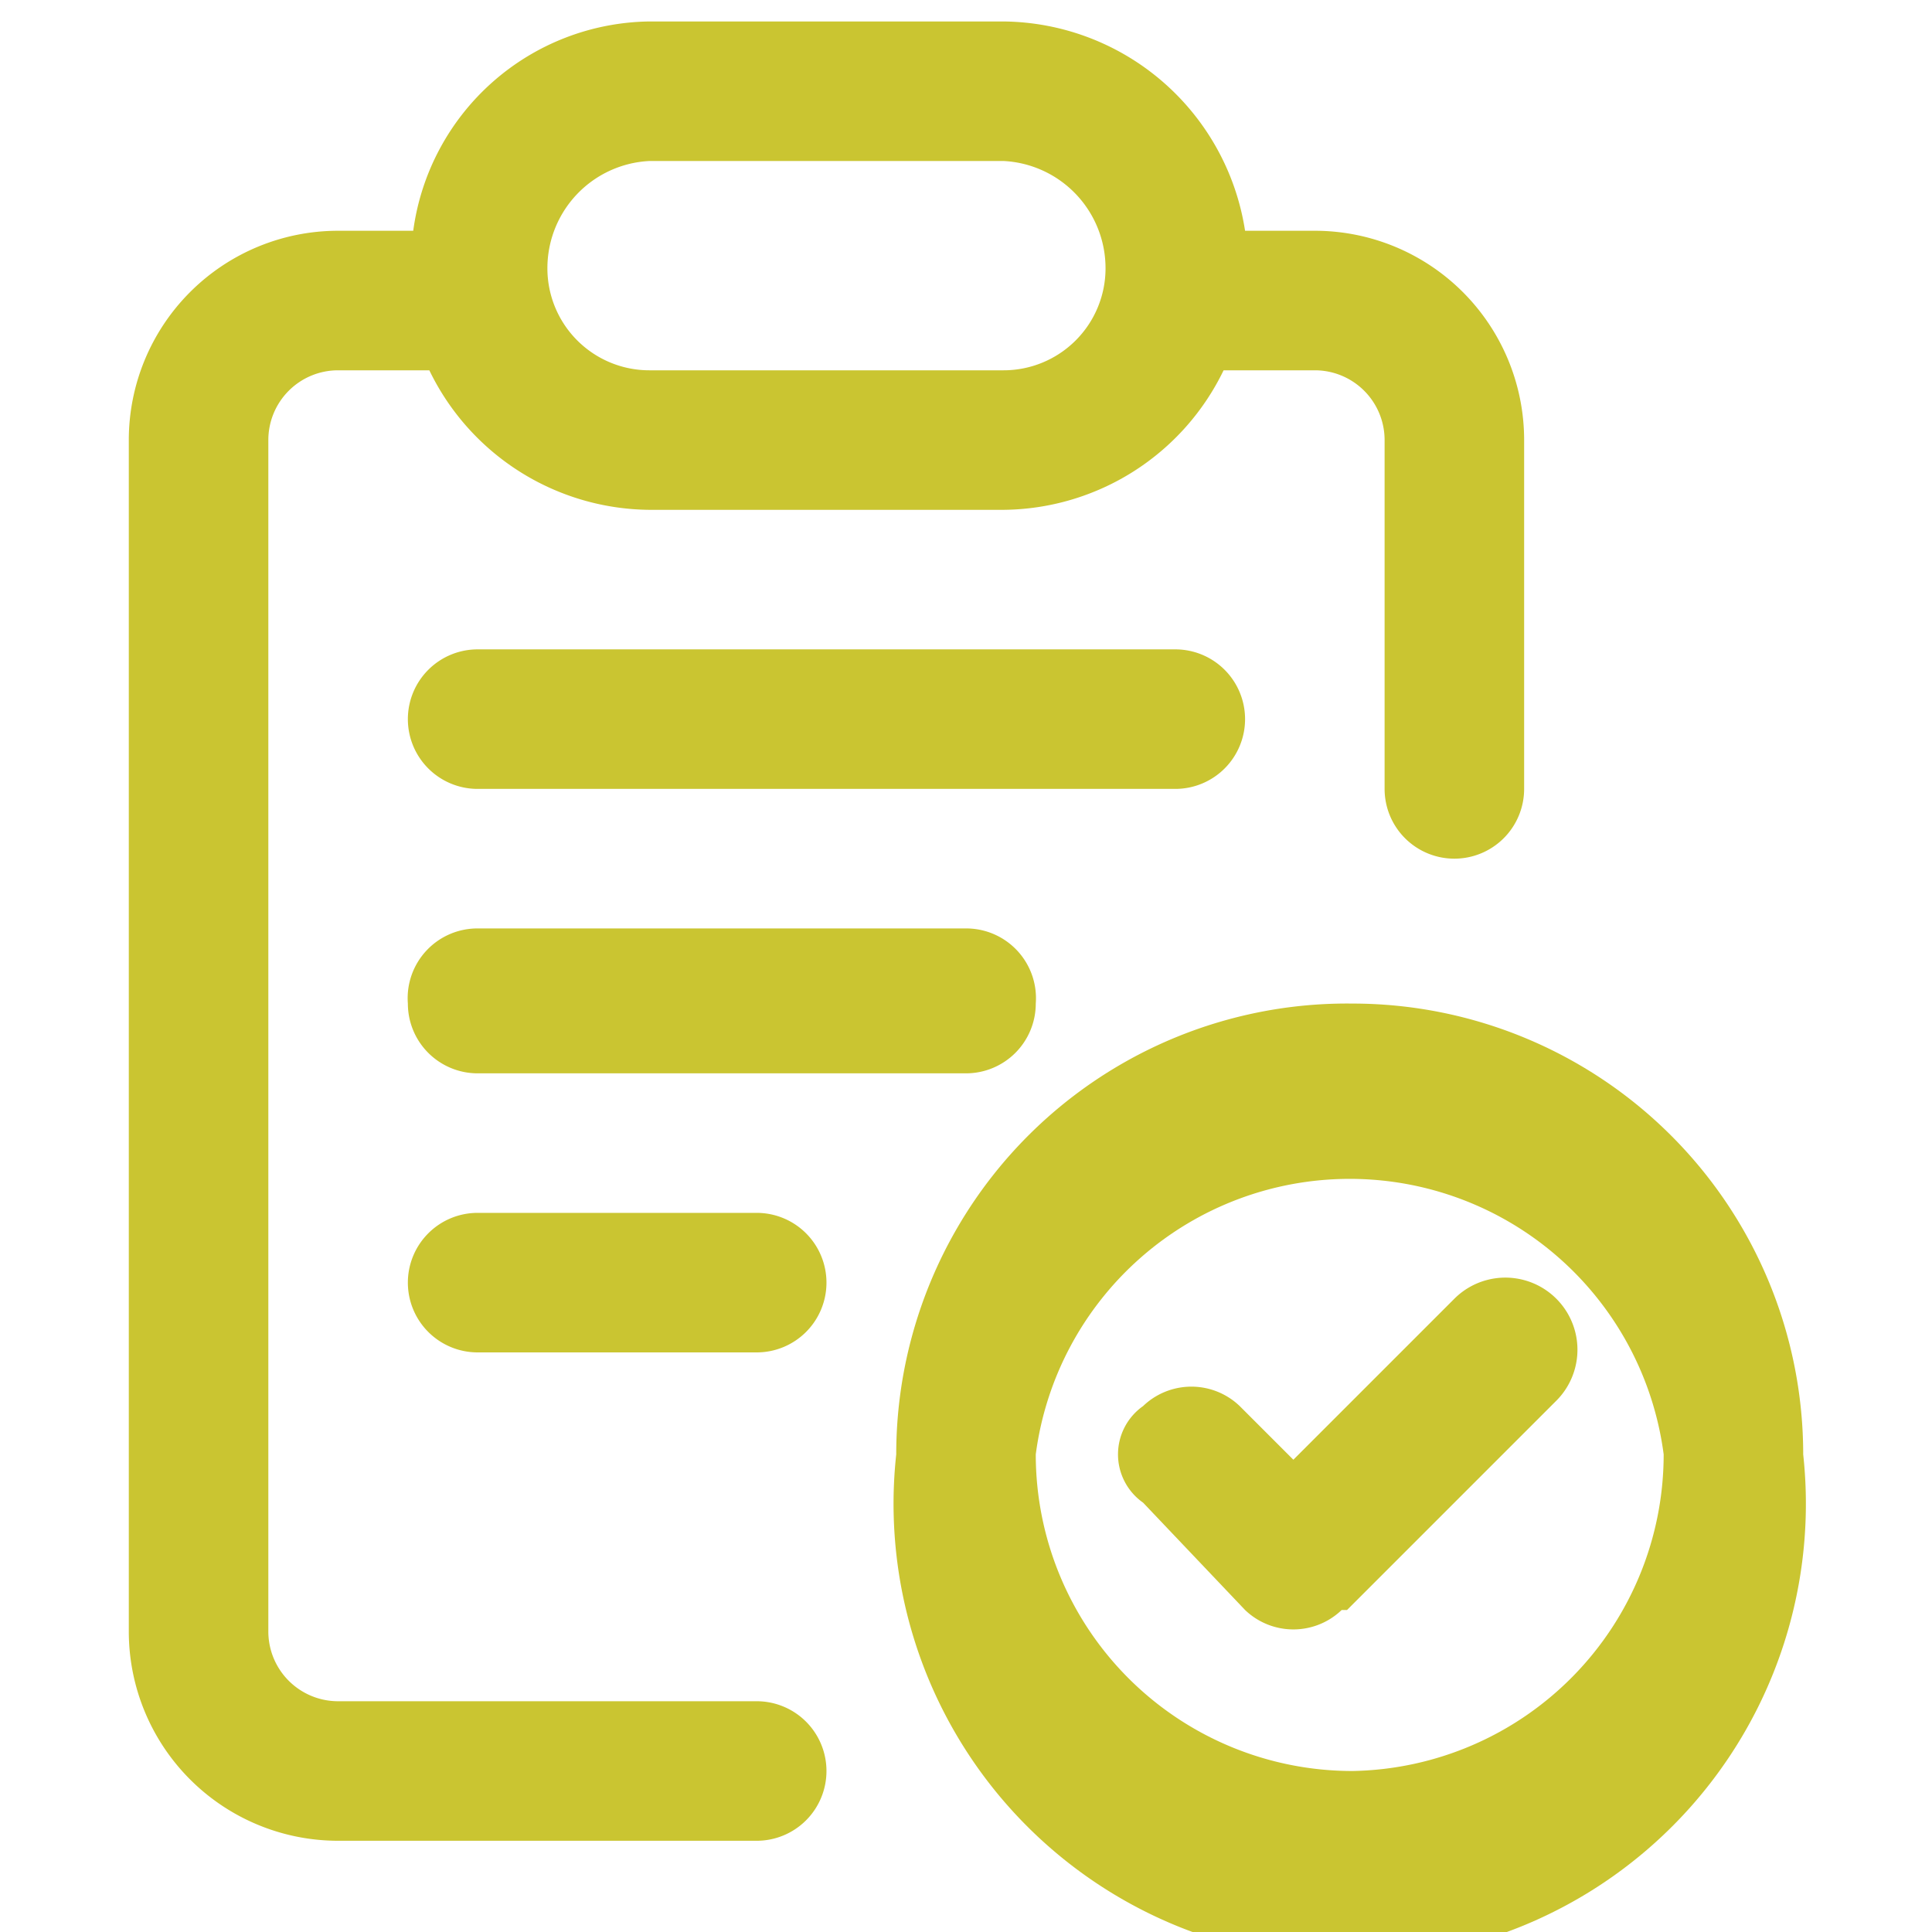
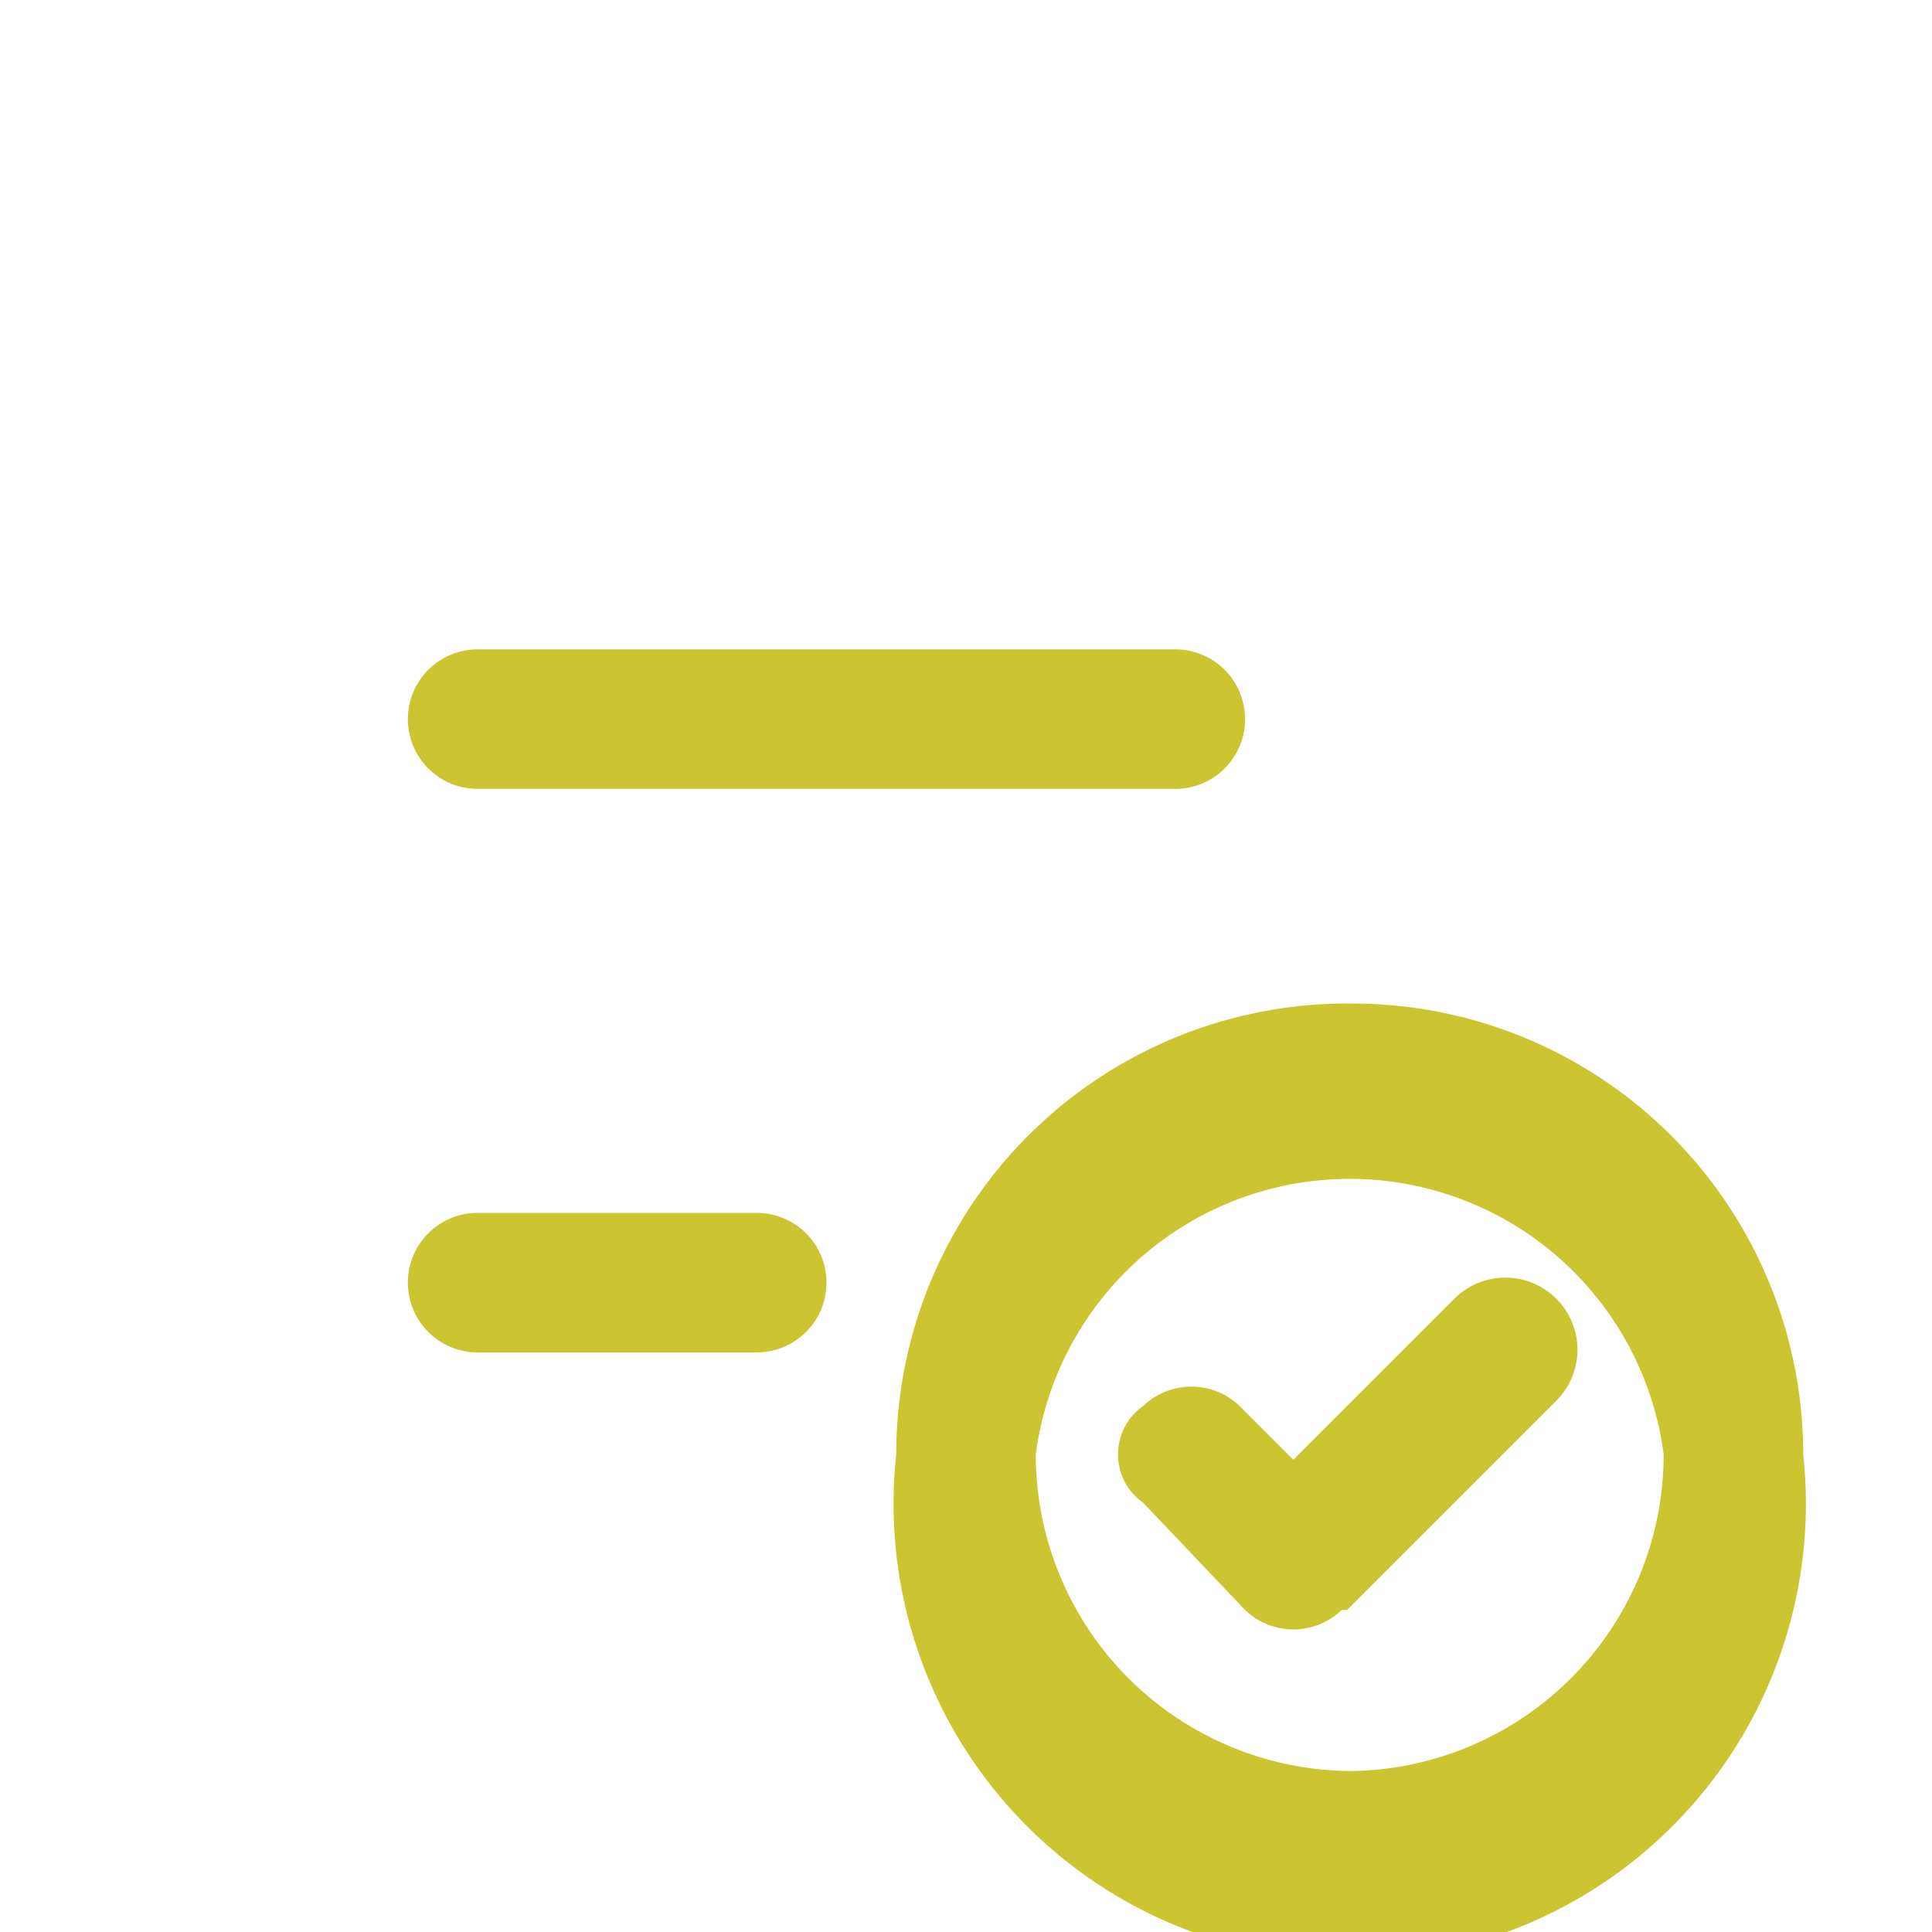
<svg xmlns="http://www.w3.org/2000/svg" viewBox="0 0 36 36">
-   <path d="M27.1,16a1.3,1.3,0,0,0,1.3-1.3V8.2a3.9,3.9,0,0,0-3.9-3.9H23.2A4.6,4.6,0,0,0,18.7.4H12.1A4.5,4.5,0,0,0,7.7,4.3H6.3A3.9,3.9,0,0,0,2.4,8.2V30.4a3.9,3.9,0,0,0,3.9,3.9h7.8A1.3,1.3,0,0,0,15.4,33a1.3,1.3,0,0,0-1.3-1.3H6.3A1.3,1.3,0,0,1,5,30.4V8.2A1.3,1.3,0,0,1,6.3,6.9H8a4.6,4.6,0,0,0,4.1,2.6h6.6a4.6,4.6,0,0,0,4.1-2.6h1.7a1.3,1.3,0,0,1,1.3,1.3v6.5A1.3,1.3,0,0,0,27.1,16ZM18.7,6.9H12.1A1.9,1.9,0,0,1,10.2,5a2,2,0,0,1,1.9-2h6.6a2,2,0,0,1,1.9,2A1.9,1.9,0,0,1,18.7,6.9Z" style="fill:#cac531" />
  <path d="M23.2,13.4a1.3,1.3,0,0,0-1.3-1.3H8.9a1.3,1.3,0,0,0-1.3,1.3,1.3,1.3,0,0,0,1.3,1.3h13A1.3,1.3,0,0,0,23.2,13.4Z" style="fill:#cac531" />
-   <path d="M19.3,18.7A1.3,1.3,0,0,0,18,17.3H8.9a1.3,1.3,0,0,0-1.3,1.4A1.3,1.3,0,0,0,8.9,20H18A1.3,1.3,0,0,0,19.3,18.7Z" style="fill:#cac531" />
  <path d="M8.9,22.6a1.3,1.3,0,0,0-1.3,1.3,1.3,1.3,0,0,0,1.3,1.3h5.2a1.3,1.3,0,0,0,1.3-1.3,1.3,1.3,0,0,0-1.3-1.3Z" style="fill:#cac531" />
  <path d="M25.2,18.7a8.4,8.4,0,0,0-8.5,8.4,8.5,8.5,0,1,0,16.9,0A8.4,8.4,0,0,0,25.2,18.7Zm0,14.3a5.9,5.9,0,0,1-5.9-5.9,5.9,5.9,0,0,1,11.7,0h0A5.9,5.9,0,0,1,25.2,33Z" style="fill:#cac531" />
  <path d="M27.1,24.2l-3,3-1-1a1.3,1.3,0,0,0-1.8,0,1.1,1.1,0,0,0,0,1.8l1.9,2A1.3,1.3,0,0,0,25,30h.1L29,26.1a1.3,1.3,0,1,0-1.9-1.9Z" style="fill:#cac531" />
</svg>